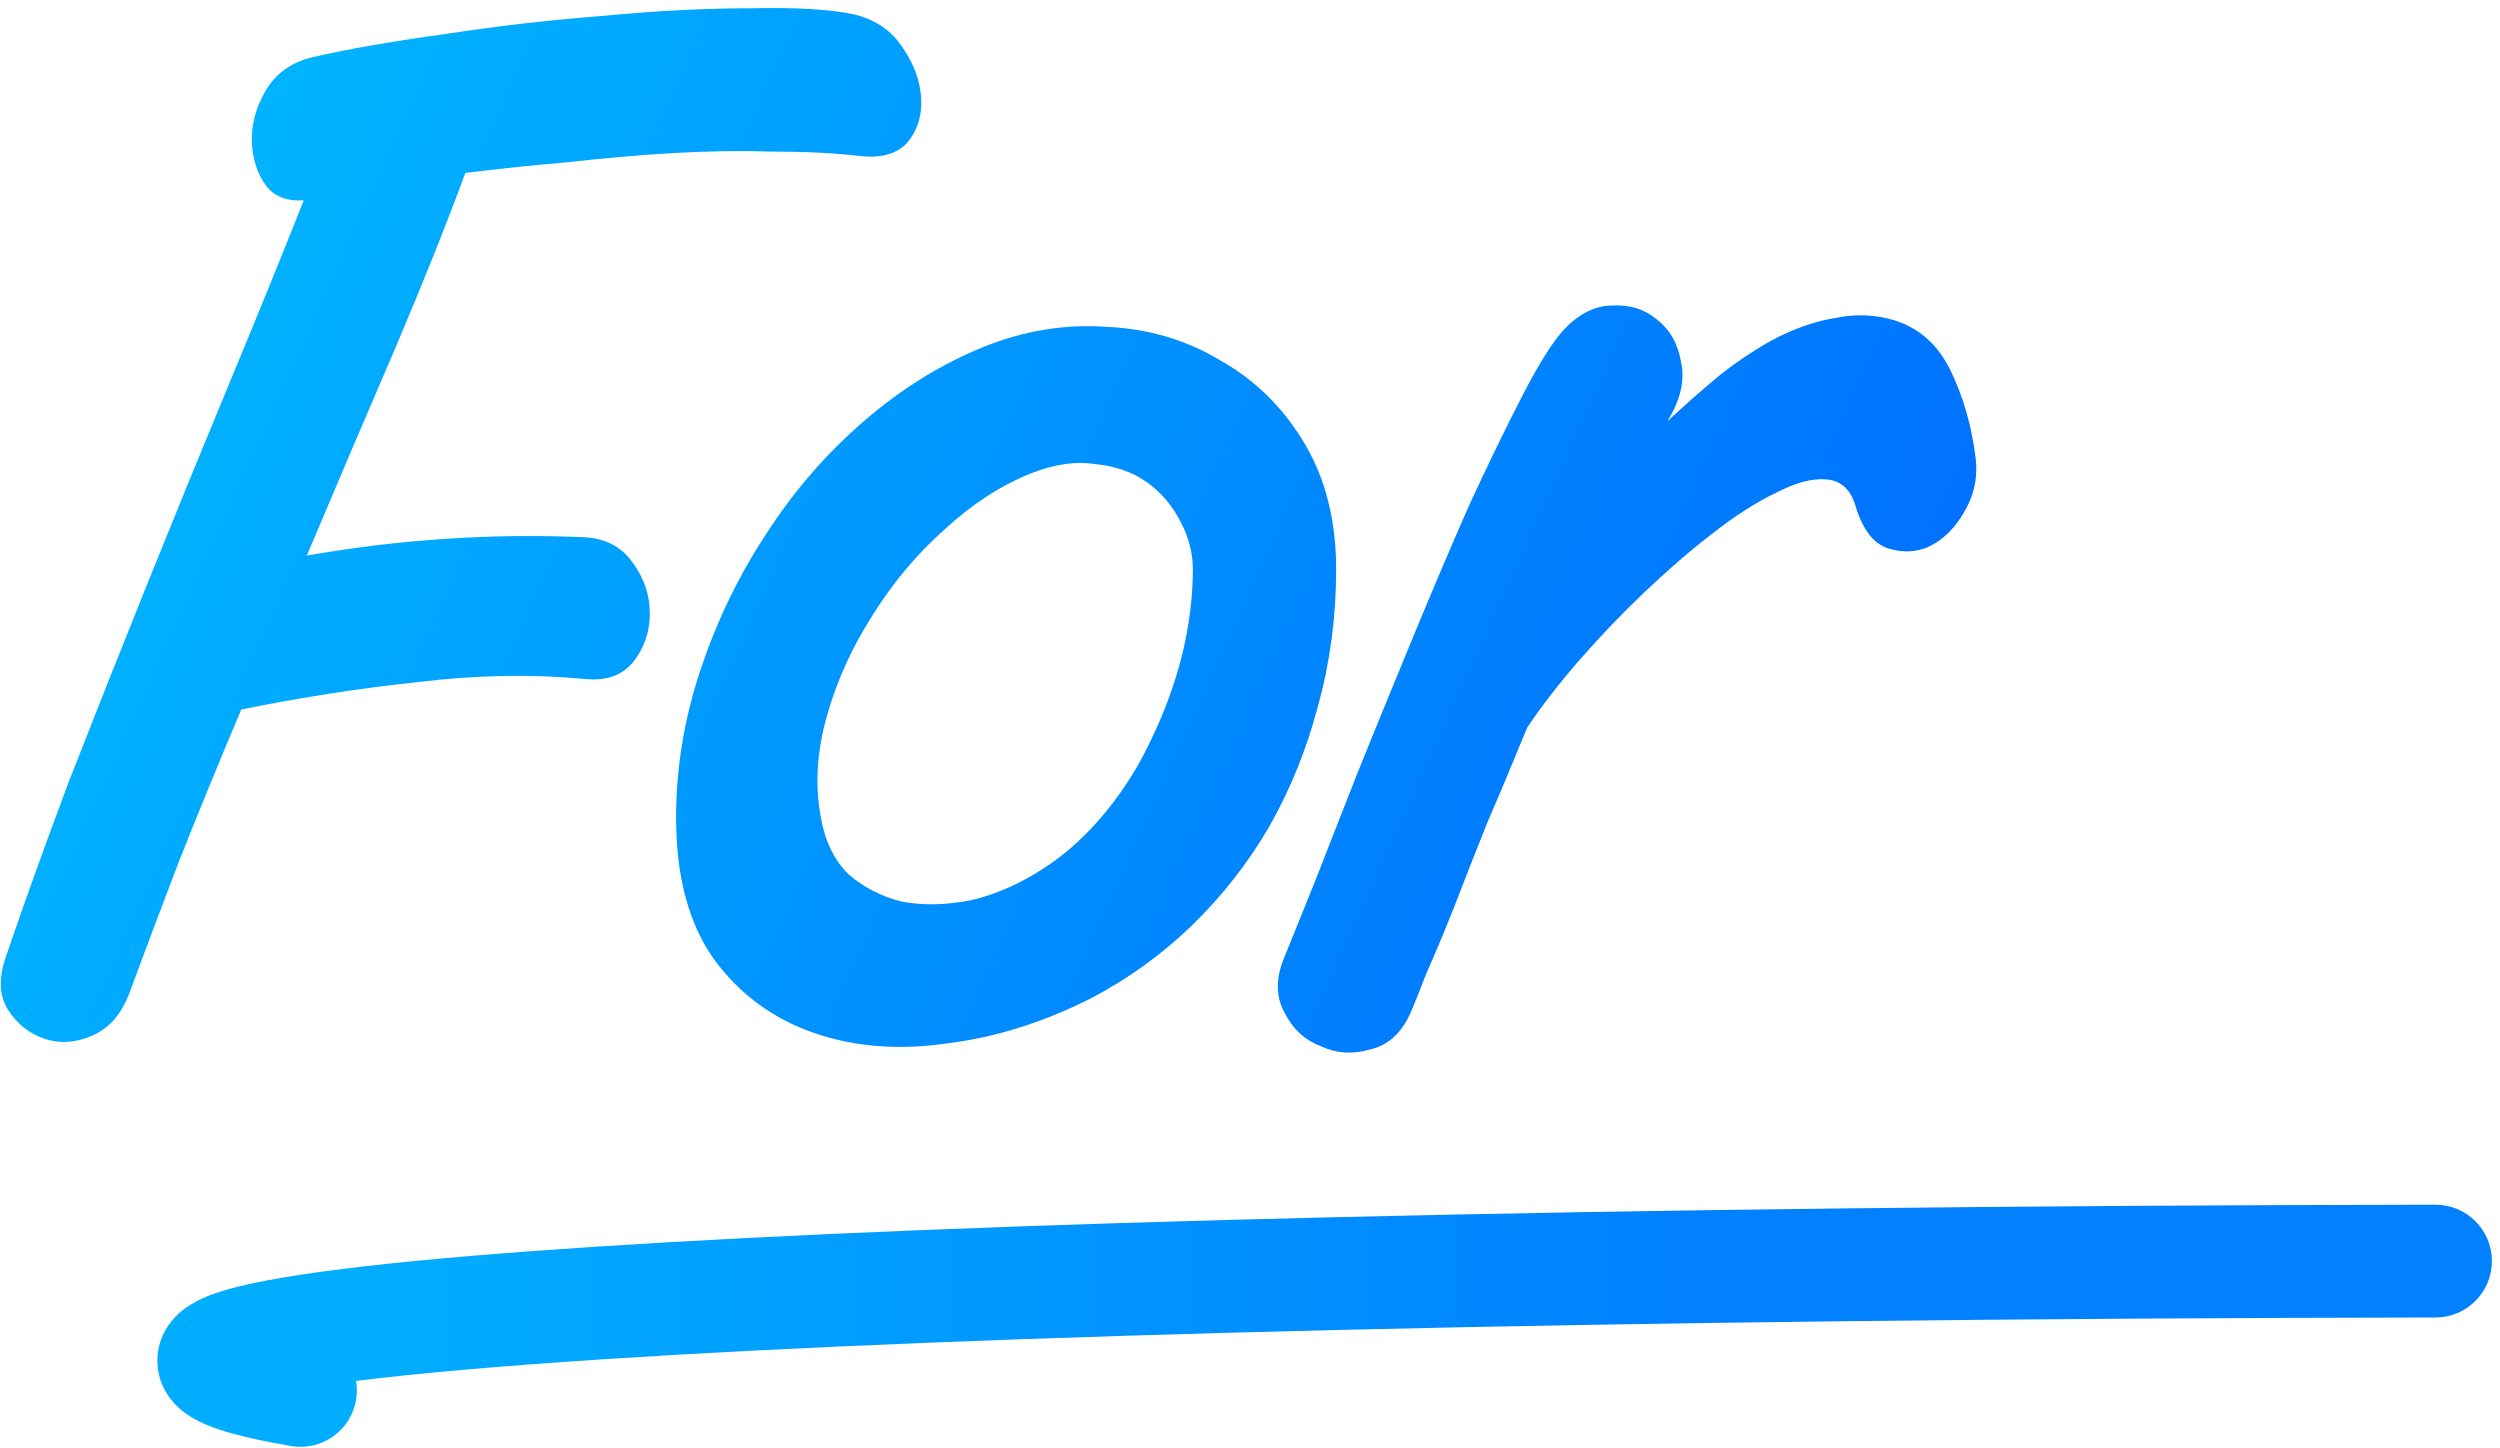
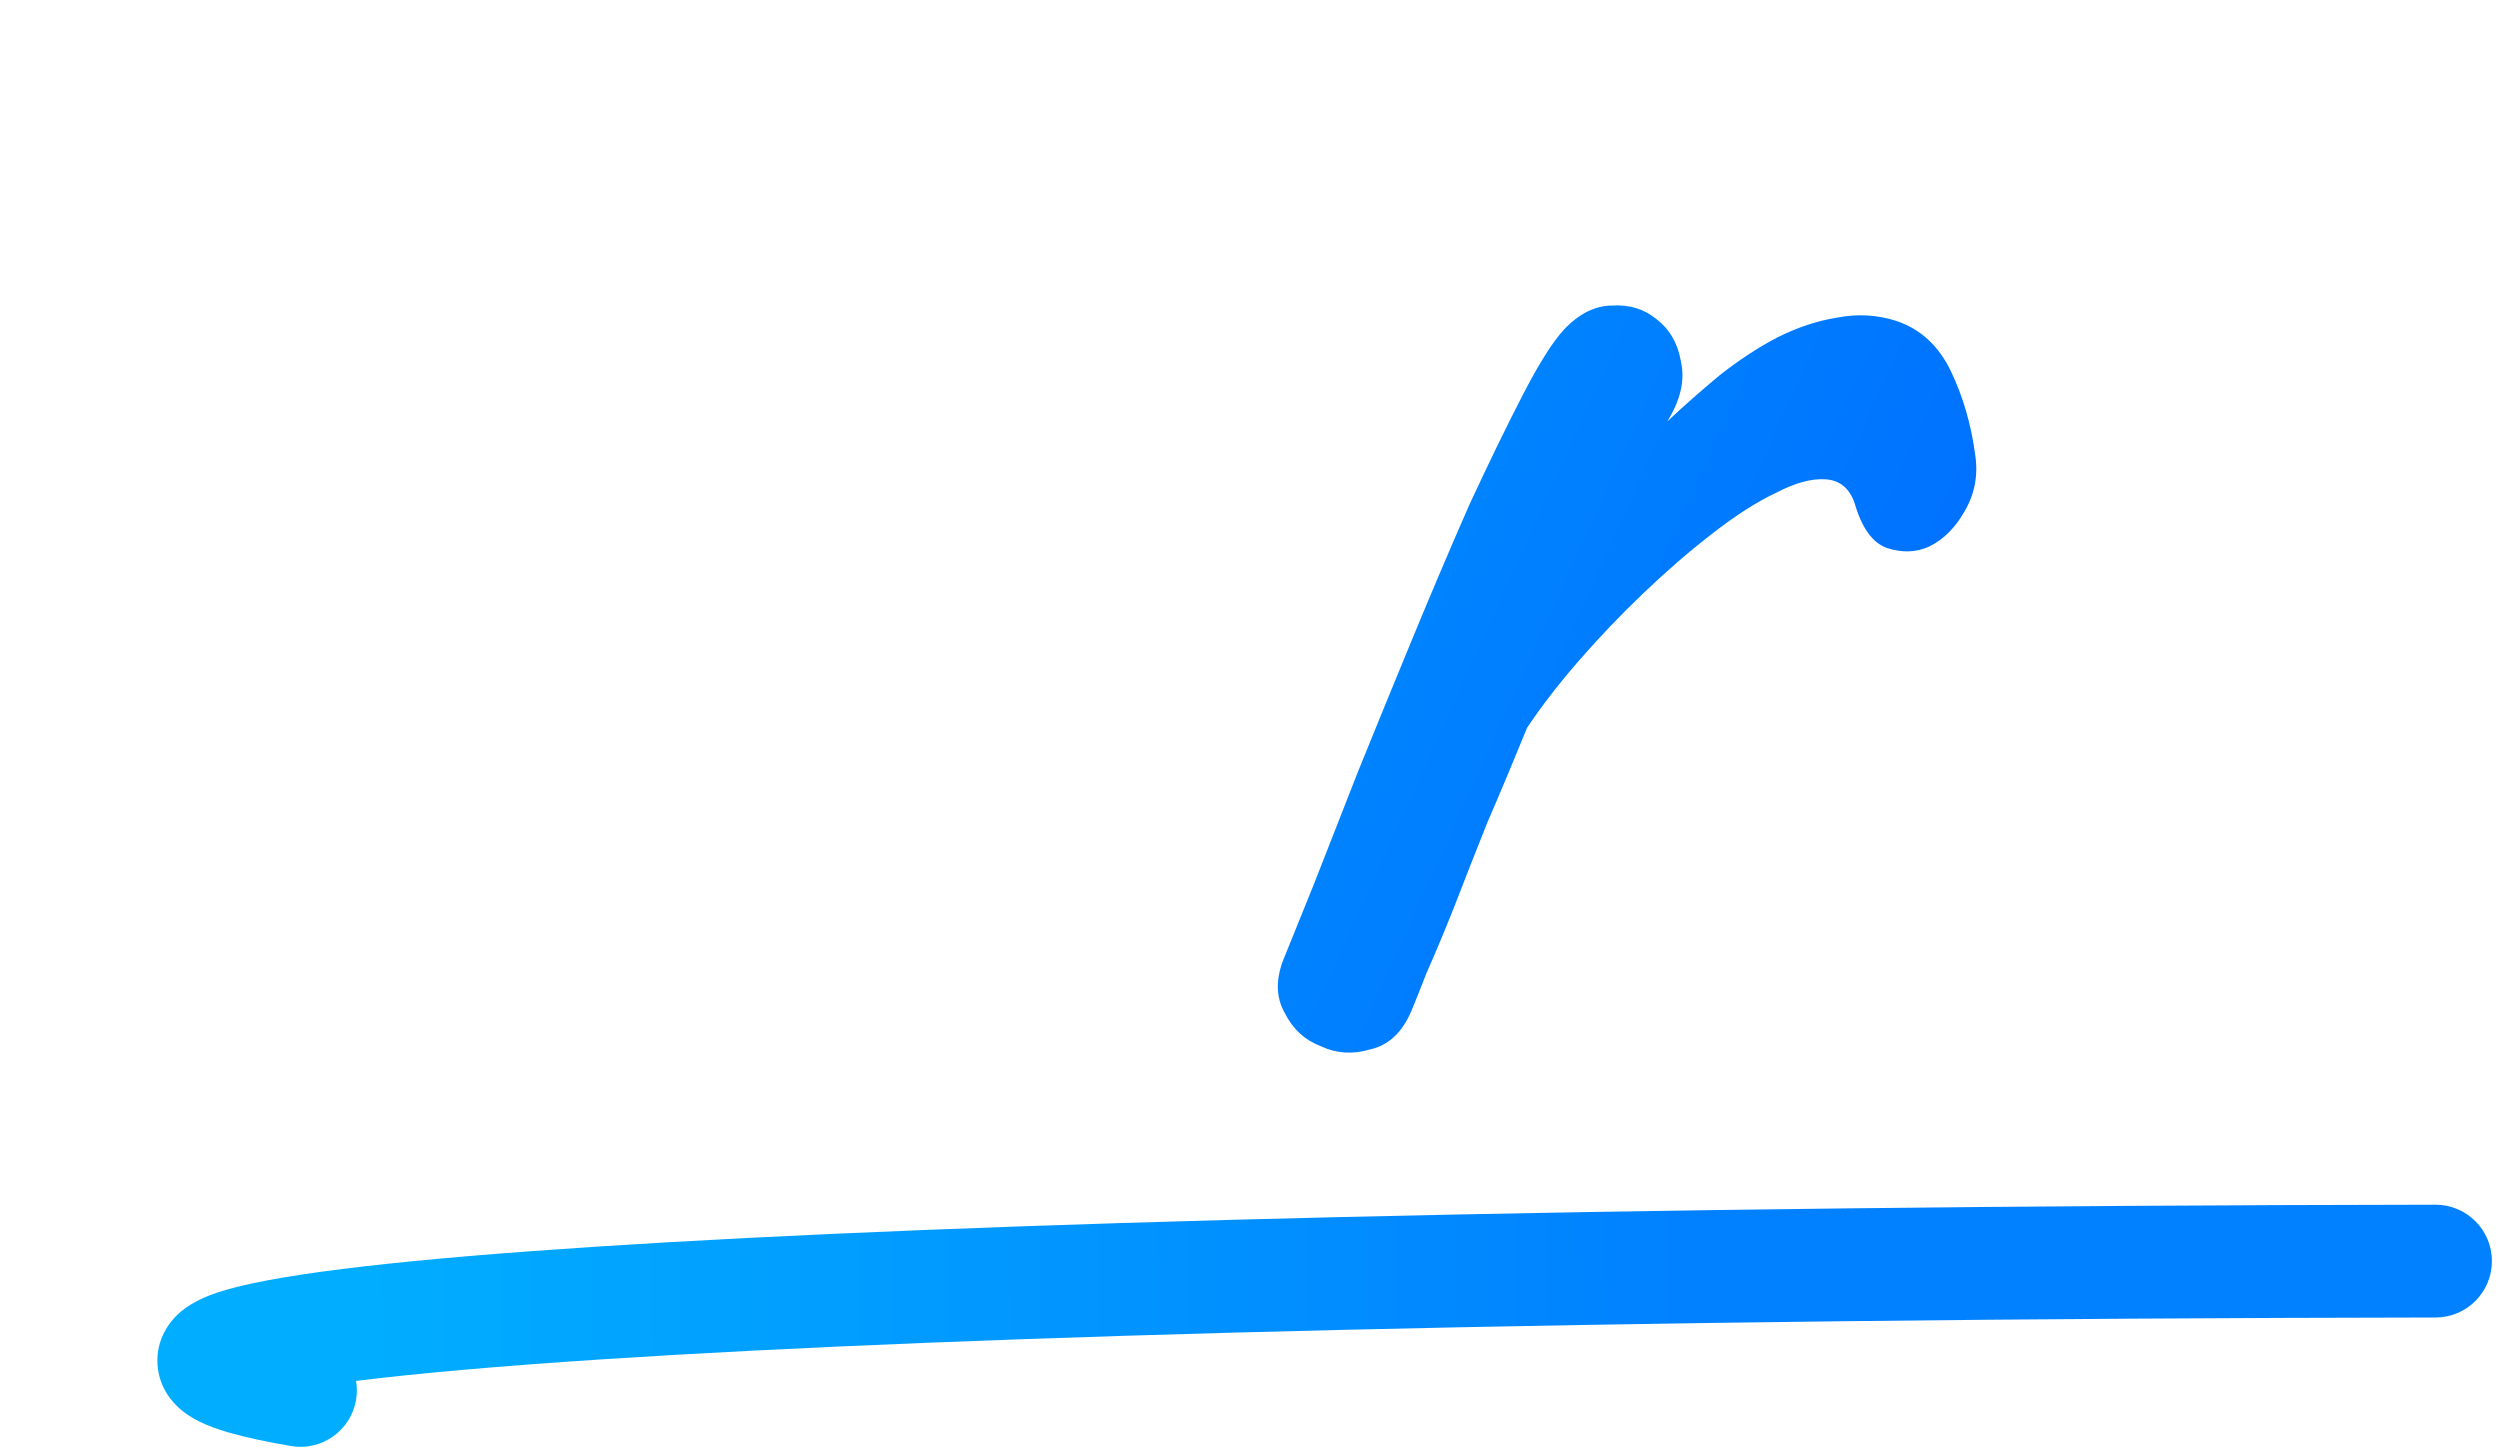
<svg xmlns="http://www.w3.org/2000/svg" width="164" height="95" viewBox="0 0 164 95" fill="none">
-   <path d="M60.427 6.444C60.494 7.577 60.194 8.544 59.527 9.344C58.861 10.077 57.861 10.377 56.527 10.244C54.794 10.044 52.861 9.944 50.727 9.944C48.594 9.877 46.394 9.911 44.127 10.044C41.861 10.177 39.561 10.377 37.227 10.644C34.894 10.844 32.661 11.077 30.527 11.344C29.327 14.611 27.794 18.444 25.927 22.844C24.061 27.177 22.127 31.711 20.127 36.444C26.261 35.377 32.327 34.977 38.327 35.244C39.727 35.311 40.794 35.877 41.527 36.944C42.261 37.944 42.627 39.044 42.627 40.244C42.627 41.444 42.261 42.511 41.527 43.444C40.794 44.311 39.761 44.677 38.427 44.544C34.894 44.211 31.227 44.277 27.427 44.744C23.627 45.144 19.761 45.744 15.827 46.544C14.361 50.011 12.994 53.344 11.727 56.544C10.527 59.677 9.461 62.511 8.527 65.044C7.994 66.511 7.161 67.477 6.027 67.944C4.961 68.411 3.927 68.477 2.927 68.144C1.927 67.811 1.127 67.177 0.527 66.244C-0.073 65.311 -0.106 64.111 0.427 62.644C1.561 59.311 2.927 55.511 4.527 51.244C6.194 46.977 7.927 42.611 9.727 38.144C11.527 33.677 13.327 29.277 15.127 24.944C16.927 20.611 18.527 16.677 19.927 13.144C18.794 13.211 17.961 12.877 17.427 12.144C16.894 11.411 16.594 10.511 16.527 9.444C16.461 8.244 16.761 7.077 17.427 5.944C18.094 4.811 19.127 4.077 20.527 3.744C22.861 3.211 25.727 2.711 29.127 2.244C32.594 1.711 36.061 1.311 39.527 1.044C42.994 0.711 46.227 0.544 49.227 0.544C52.227 0.477 54.494 0.611 56.027 0.944C57.427 1.277 58.494 2.011 59.227 3.144C59.961 4.211 60.361 5.311 60.427 6.444Z" fill="url(#paint0_linear_2675_19083)" />
-   <path d="M87.651 37.344C87.651 40.477 87.251 43.477 86.451 46.344C85.717 49.144 84.651 51.777 83.251 54.244C81.851 56.644 80.151 58.811 78.151 60.744C76.217 62.611 74.051 64.177 71.651 65.444C68.517 67.044 65.351 68.044 62.151 68.444C58.951 68.911 56.017 68.677 53.351 67.744C50.684 66.811 48.517 65.211 46.851 62.944C45.184 60.611 44.351 57.511 44.351 53.644C44.351 50.377 44.884 47.144 45.951 43.944C47.017 40.744 48.451 37.777 50.251 35.044C52.051 32.244 54.184 29.777 56.651 27.644C59.117 25.511 61.751 23.877 64.551 22.744C67.217 21.677 69.917 21.244 72.651 21.444C75.384 21.577 77.851 22.311 80.051 23.644C82.317 24.911 84.151 26.711 85.551 29.044C86.951 31.377 87.651 34.144 87.651 37.344ZM78.251 37.344C78.251 36.277 77.984 35.244 77.451 34.244C76.917 33.177 76.184 32.311 75.251 31.644C74.317 30.977 73.184 30.577 71.851 30.444C70.584 30.244 69.184 30.444 67.651 31.044C65.651 31.844 63.751 33.077 61.951 34.744C60.151 36.344 58.584 38.211 57.251 40.344C55.917 42.411 54.917 44.611 54.251 46.944C53.584 49.277 53.451 51.511 53.851 53.644C54.117 55.177 54.717 56.411 55.651 57.344C56.651 58.211 57.817 58.811 59.151 59.144C60.551 59.411 62.084 59.377 63.751 59.044C65.417 58.644 67.051 57.911 68.651 56.844C70.051 55.911 71.351 54.711 72.551 53.244C73.751 51.777 74.751 50.177 75.551 48.444C76.417 46.644 77.084 44.811 77.551 42.944C78.017 41.011 78.251 39.144 78.251 37.344Z" fill="url(#paint1_linear_2675_19083)" />
  <path d="M129.575 29.844C129.775 31.177 129.542 32.411 128.875 33.544C128.275 34.611 127.508 35.377 126.575 35.844C125.708 36.244 124.775 36.277 123.775 35.944C122.842 35.611 122.142 34.644 121.675 33.044C121.342 32.044 120.708 31.511 119.775 31.444C118.842 31.377 117.742 31.677 116.475 32.344C115.208 32.944 113.808 33.844 112.275 35.044C110.808 36.177 109.308 37.477 107.775 38.944C106.308 40.344 104.908 41.811 103.575 43.344C102.242 44.877 101.108 46.344 100.175 47.744C99.308 49.877 98.442 51.944 97.575 53.944C96.775 55.944 96.042 57.811 95.375 59.544C94.708 61.211 94.108 62.644 93.575 63.844C93.108 65.044 92.775 65.877 92.575 66.344C91.975 67.744 91.075 68.577 89.875 68.844C88.742 69.177 87.675 69.111 86.675 68.644C85.608 68.244 84.808 67.511 84.275 66.444C83.675 65.377 83.675 64.144 84.275 62.744C84.675 61.744 85.308 60.177 86.175 58.044C87.042 55.844 88.008 53.377 89.075 50.644C90.208 47.844 91.408 44.911 92.675 41.844C93.942 38.777 95.175 35.877 96.375 33.144C97.642 30.411 98.808 28.011 99.875 25.944C100.942 23.877 101.842 22.444 102.575 21.644C103.575 20.577 104.642 20.044 105.775 20.044C106.908 19.977 107.875 20.277 108.675 20.944C109.542 21.611 110.075 22.544 110.275 23.744C110.542 24.944 110.242 26.244 109.375 27.644C110.442 26.644 111.575 25.644 112.775 24.644C114.042 23.644 115.308 22.811 116.575 22.144C117.908 21.477 119.208 21.044 120.475 20.844C121.808 20.577 123.108 20.644 124.375 21.044C125.975 21.577 127.175 22.677 127.975 24.344C128.775 26.011 129.308 27.844 129.575 29.844Z" fill="url(#paint2_linear_2675_19083)" />
  <path fill-rule="evenodd" clip-rule="evenodd" d="M163.469 82.722C163.472 84.766 161.818 86.425 159.774 86.428C104.702 86.511 63.739 87.593 39.595 89.166C32.681 89.616 27.279 90.1 23.358 90.589C23.427 90.993 23.43 91.414 23.357 91.84C23.01 93.854 21.097 95.206 19.083 94.859C17.509 94.588 16.158 94.302 15.072 93.991C14.155 93.729 12.874 93.307 11.914 92.514C11.414 92.101 10.439 91.121 10.333 89.522C10.222 87.828 11.153 86.69 11.718 86.173C12.698 85.275 14.042 84.842 14.878 84.601C18.727 83.491 27.088 82.565 39.114 81.781C63.494 80.193 104.643 79.111 159.763 79.028C161.807 79.025 163.466 80.679 163.469 82.722Z" fill="url(#paint3_linear_2675_19083)" />
  <defs>
    <linearGradient id="paint0_linear_2675_19083" x1="116.384" y1="67.744" x2="12.455" y2="20.683" gradientUnits="userSpaceOnUse">
      <stop stop-color="#0070FF" />
      <stop offset="1" stop-color="#00B3FF" />
    </linearGradient>
    <linearGradient id="paint1_linear_2675_19083" x1="116.384" y1="67.744" x2="12.455" y2="20.683" gradientUnits="userSpaceOnUse">
      <stop stop-color="#0070FF" />
      <stop offset="1" stop-color="#00B3FF" />
    </linearGradient>
    <linearGradient id="paint2_linear_2675_19083" x1="116.384" y1="67.744" x2="12.455" y2="20.683" gradientUnits="userSpaceOnUse">
      <stop stop-color="#0070FF" />
      <stop offset="1" stop-color="#00B3FF" />
    </linearGradient>
    <linearGradient id="paint3_linear_2675_19083" x1="24.167" y1="92.212" x2="156.941" y2="91.214" gradientUnits="userSpaceOnUse">
      <stop stop-color="#01ADFF" />
      <stop offset="0.649" stop-color="#0181FF" />
    </linearGradient>
  </defs>
</svg>